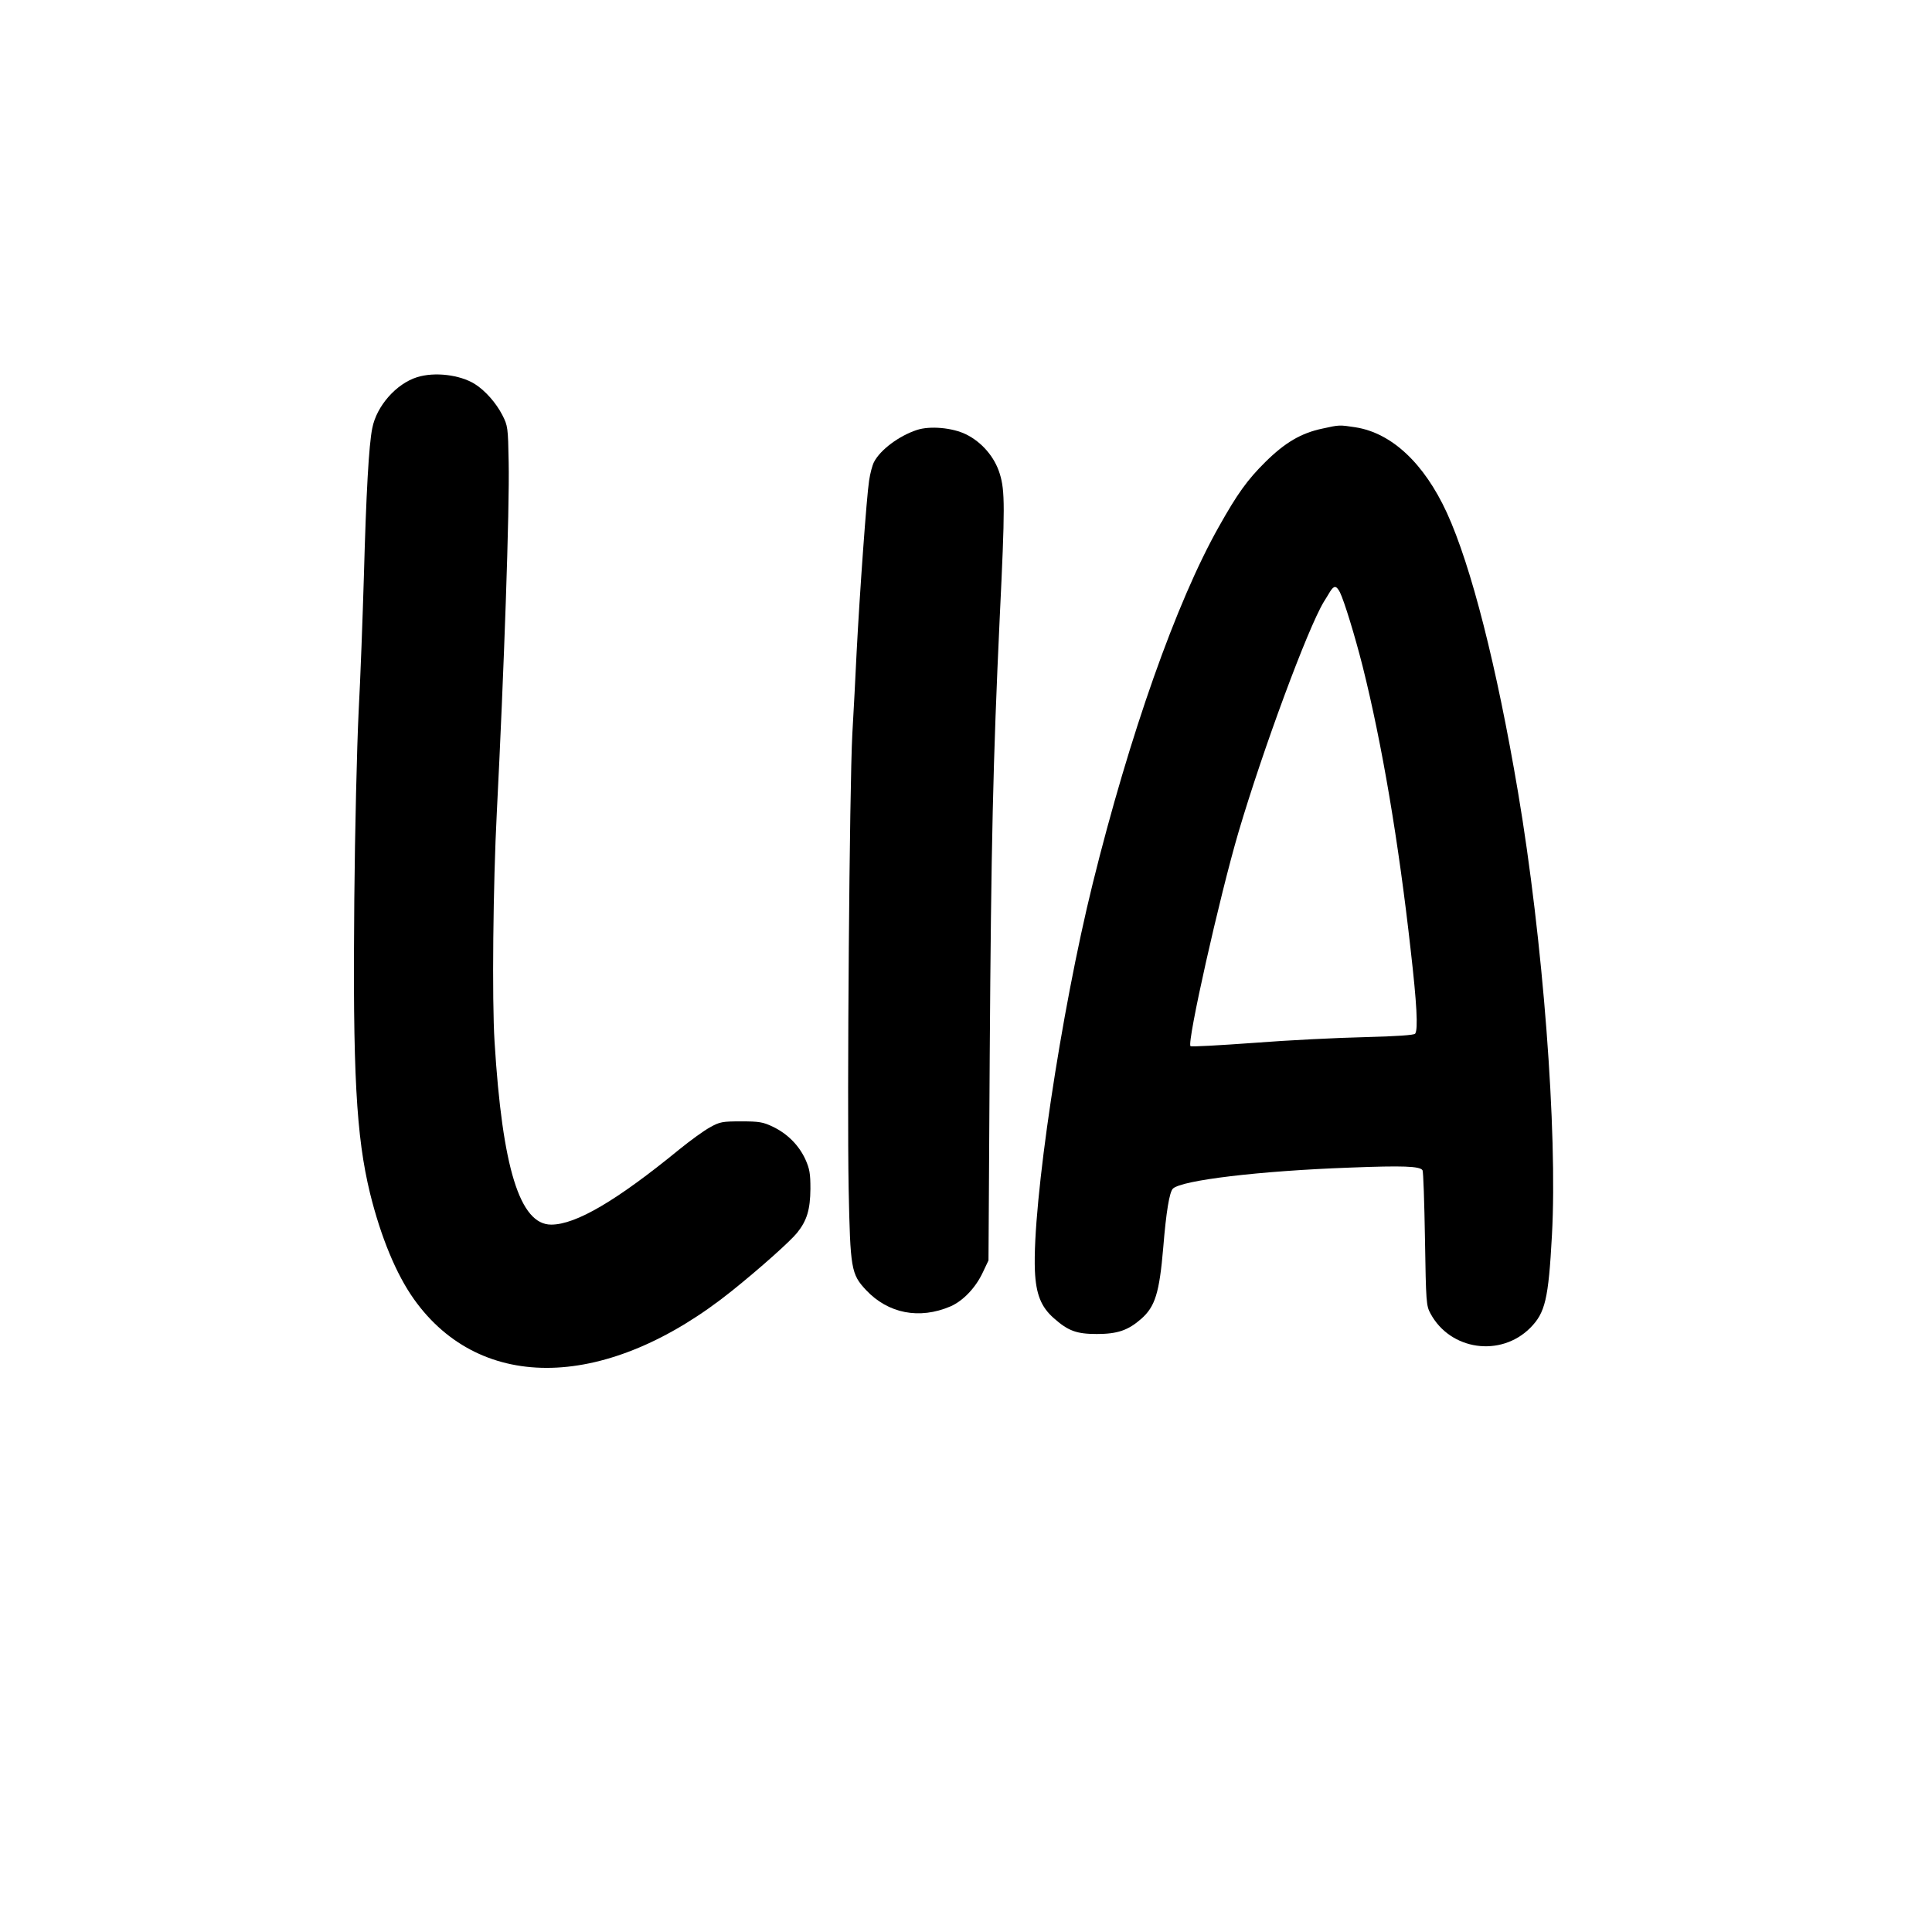
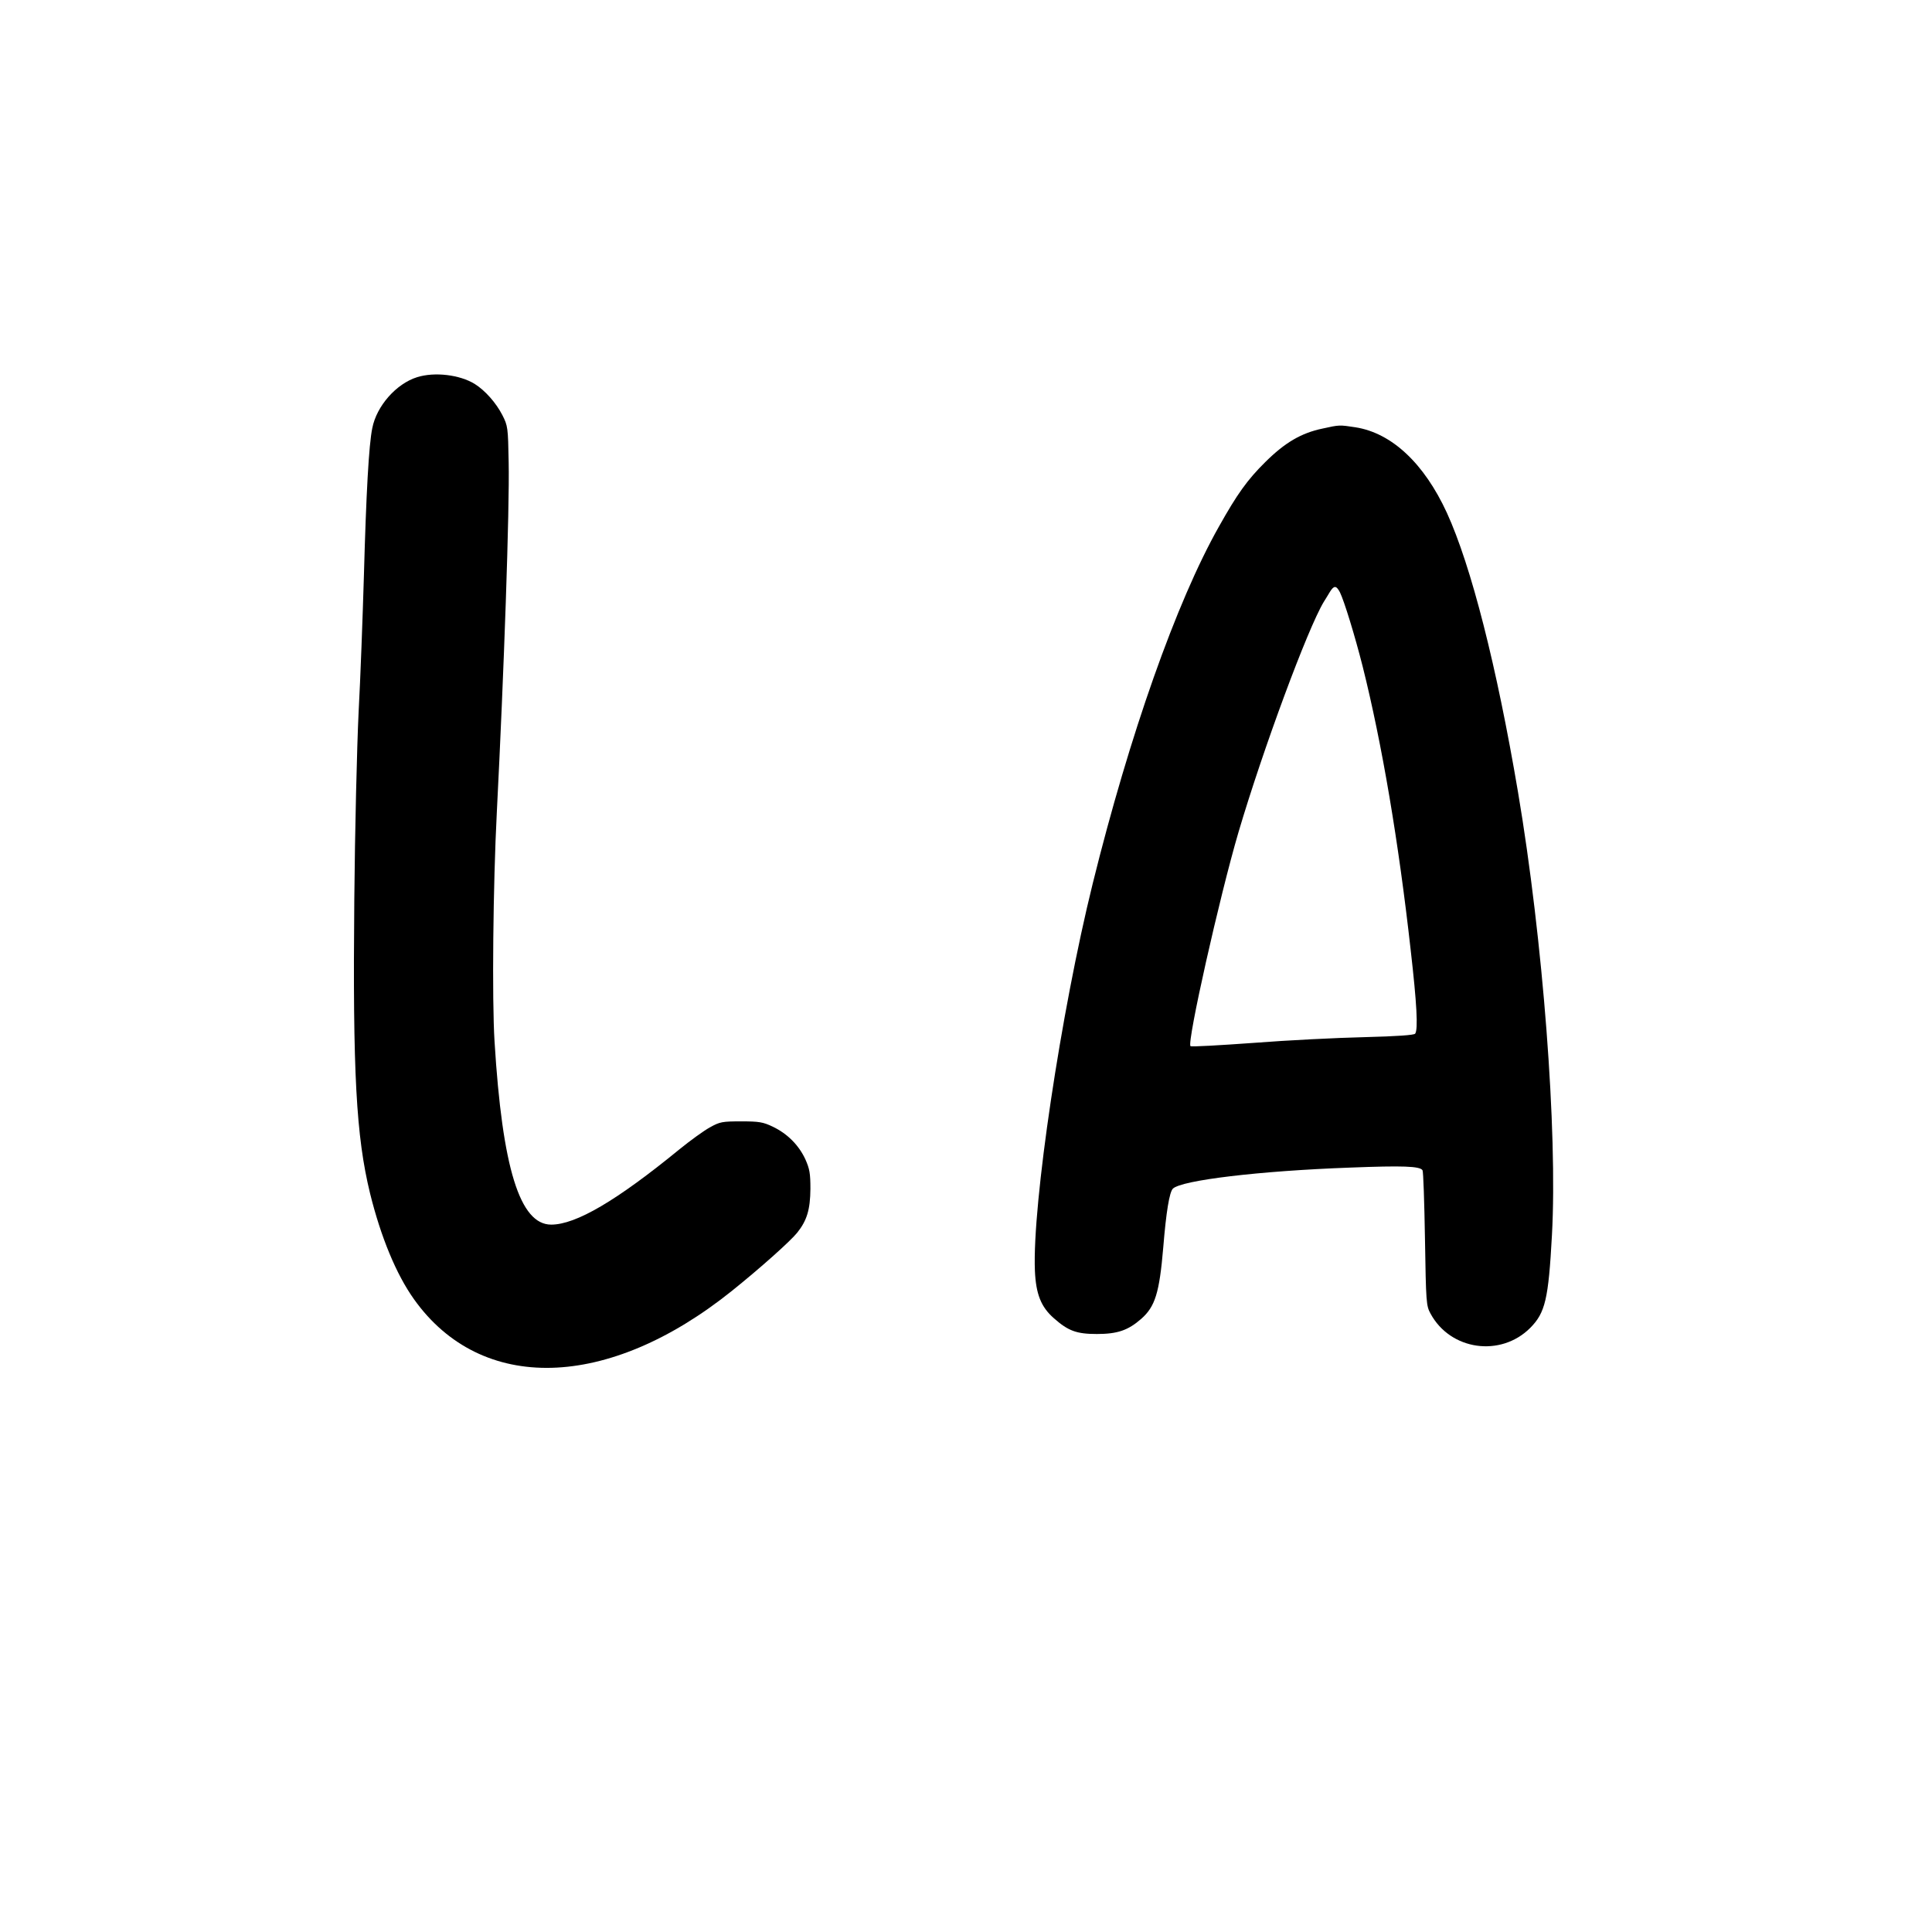
<svg xmlns="http://www.w3.org/2000/svg" version="1.0" width="945" height="945" viewBox="0 0 945 945" preserveAspectRatio="xMidYMid meet">
  <g transform="translate(0,945) scale(0.1,-0.1)" fill="#000000" stroke="none">
    <path d="M2040 7605 c-102 -32 -198 -141 -219 -249 -17 -81 -30 -321 -41 -721 -6 -203 -17 -505 -26 -670 -8 -165 -18 -577 -21 -915 -8 -850 9 -1157 77 -1437 53 -214 128 -396 215 -518 329 -462 948 -446 1555 41 136 109 285 242 319 284 48 60 64 113 65 215 0 76 -4 98 -25 145 -32 69 -88 125 -159 159 -48 23 -68 26 -155 26 -91 0 -104 -2 -152 -29 -28 -15 -96 -64 -150 -108 -307 -251 -506 -368 -627 -368 -153 0 -239 276 -277 895 -13 203 -7 774 11 1120 35 686 63 1492 58 1714 -3 170 -4 178 -31 231 -31 60 -84 120 -135 152 -73 45 -196 60 -282 33z" />
    <path d="M6470 7354 c-106 -22 -185 -69 -281 -164 -88 -87 -138 -157 -227 -316 -208 -368 -437 -1018 -617 -1745 -156 -631 -296 -1570 -283 -1894 5 -115 30 -178 93 -233 70 -62 111 -77 210 -77 101 0 153 18 217 74 68 60 89 126 108 351 14 172 30 269 47 286 42 41 423 87 868 103 257 10 340 7 353 -13 4 -6 9 -157 12 -336 5 -309 6 -327 27 -365 97 -180 343 -215 488 -70 73 74 89 139 106 453 28 508 -44 1446 -166 2168 -104 615 -229 1106 -348 1366 -111 241 -269 390 -447 418 -78 12 -79 12 -160 -6z m84 -801 c21 -43 73 -212 111 -362 95 -379 176 -859 235 -1387 30 -262 37 -389 22 -410 -5 -7 -89 -13 -247 -17 -132 -3 -376 -15 -542 -28 -167 -12 -306 -20 -310 -16 -18 18 142 731 235 1047 120 406 338 995 417 1126 8 13 22 35 30 49 20 32 31 32 49 -2z" />
-     <path d="M4485 7347 c-88 -29 -179 -97 -210 -157 -8 -15 -19 -56 -24 -91 -12 -76 -46 -550 -61 -839 -5 -113 -15 -293 -21 -400 -14 -258 -26 -1795 -18 -2225 8 -392 12 -417 85 -495 108 -115 261 -145 413 -80 62 27 124 92 159 168 l27 57 6 1000 c7 1036 16 1439 49 2145 26 537 26 620 0 703 -25 82 -88 155 -166 193 -66 32 -175 42 -239 21z" />
  </g>
</svg>